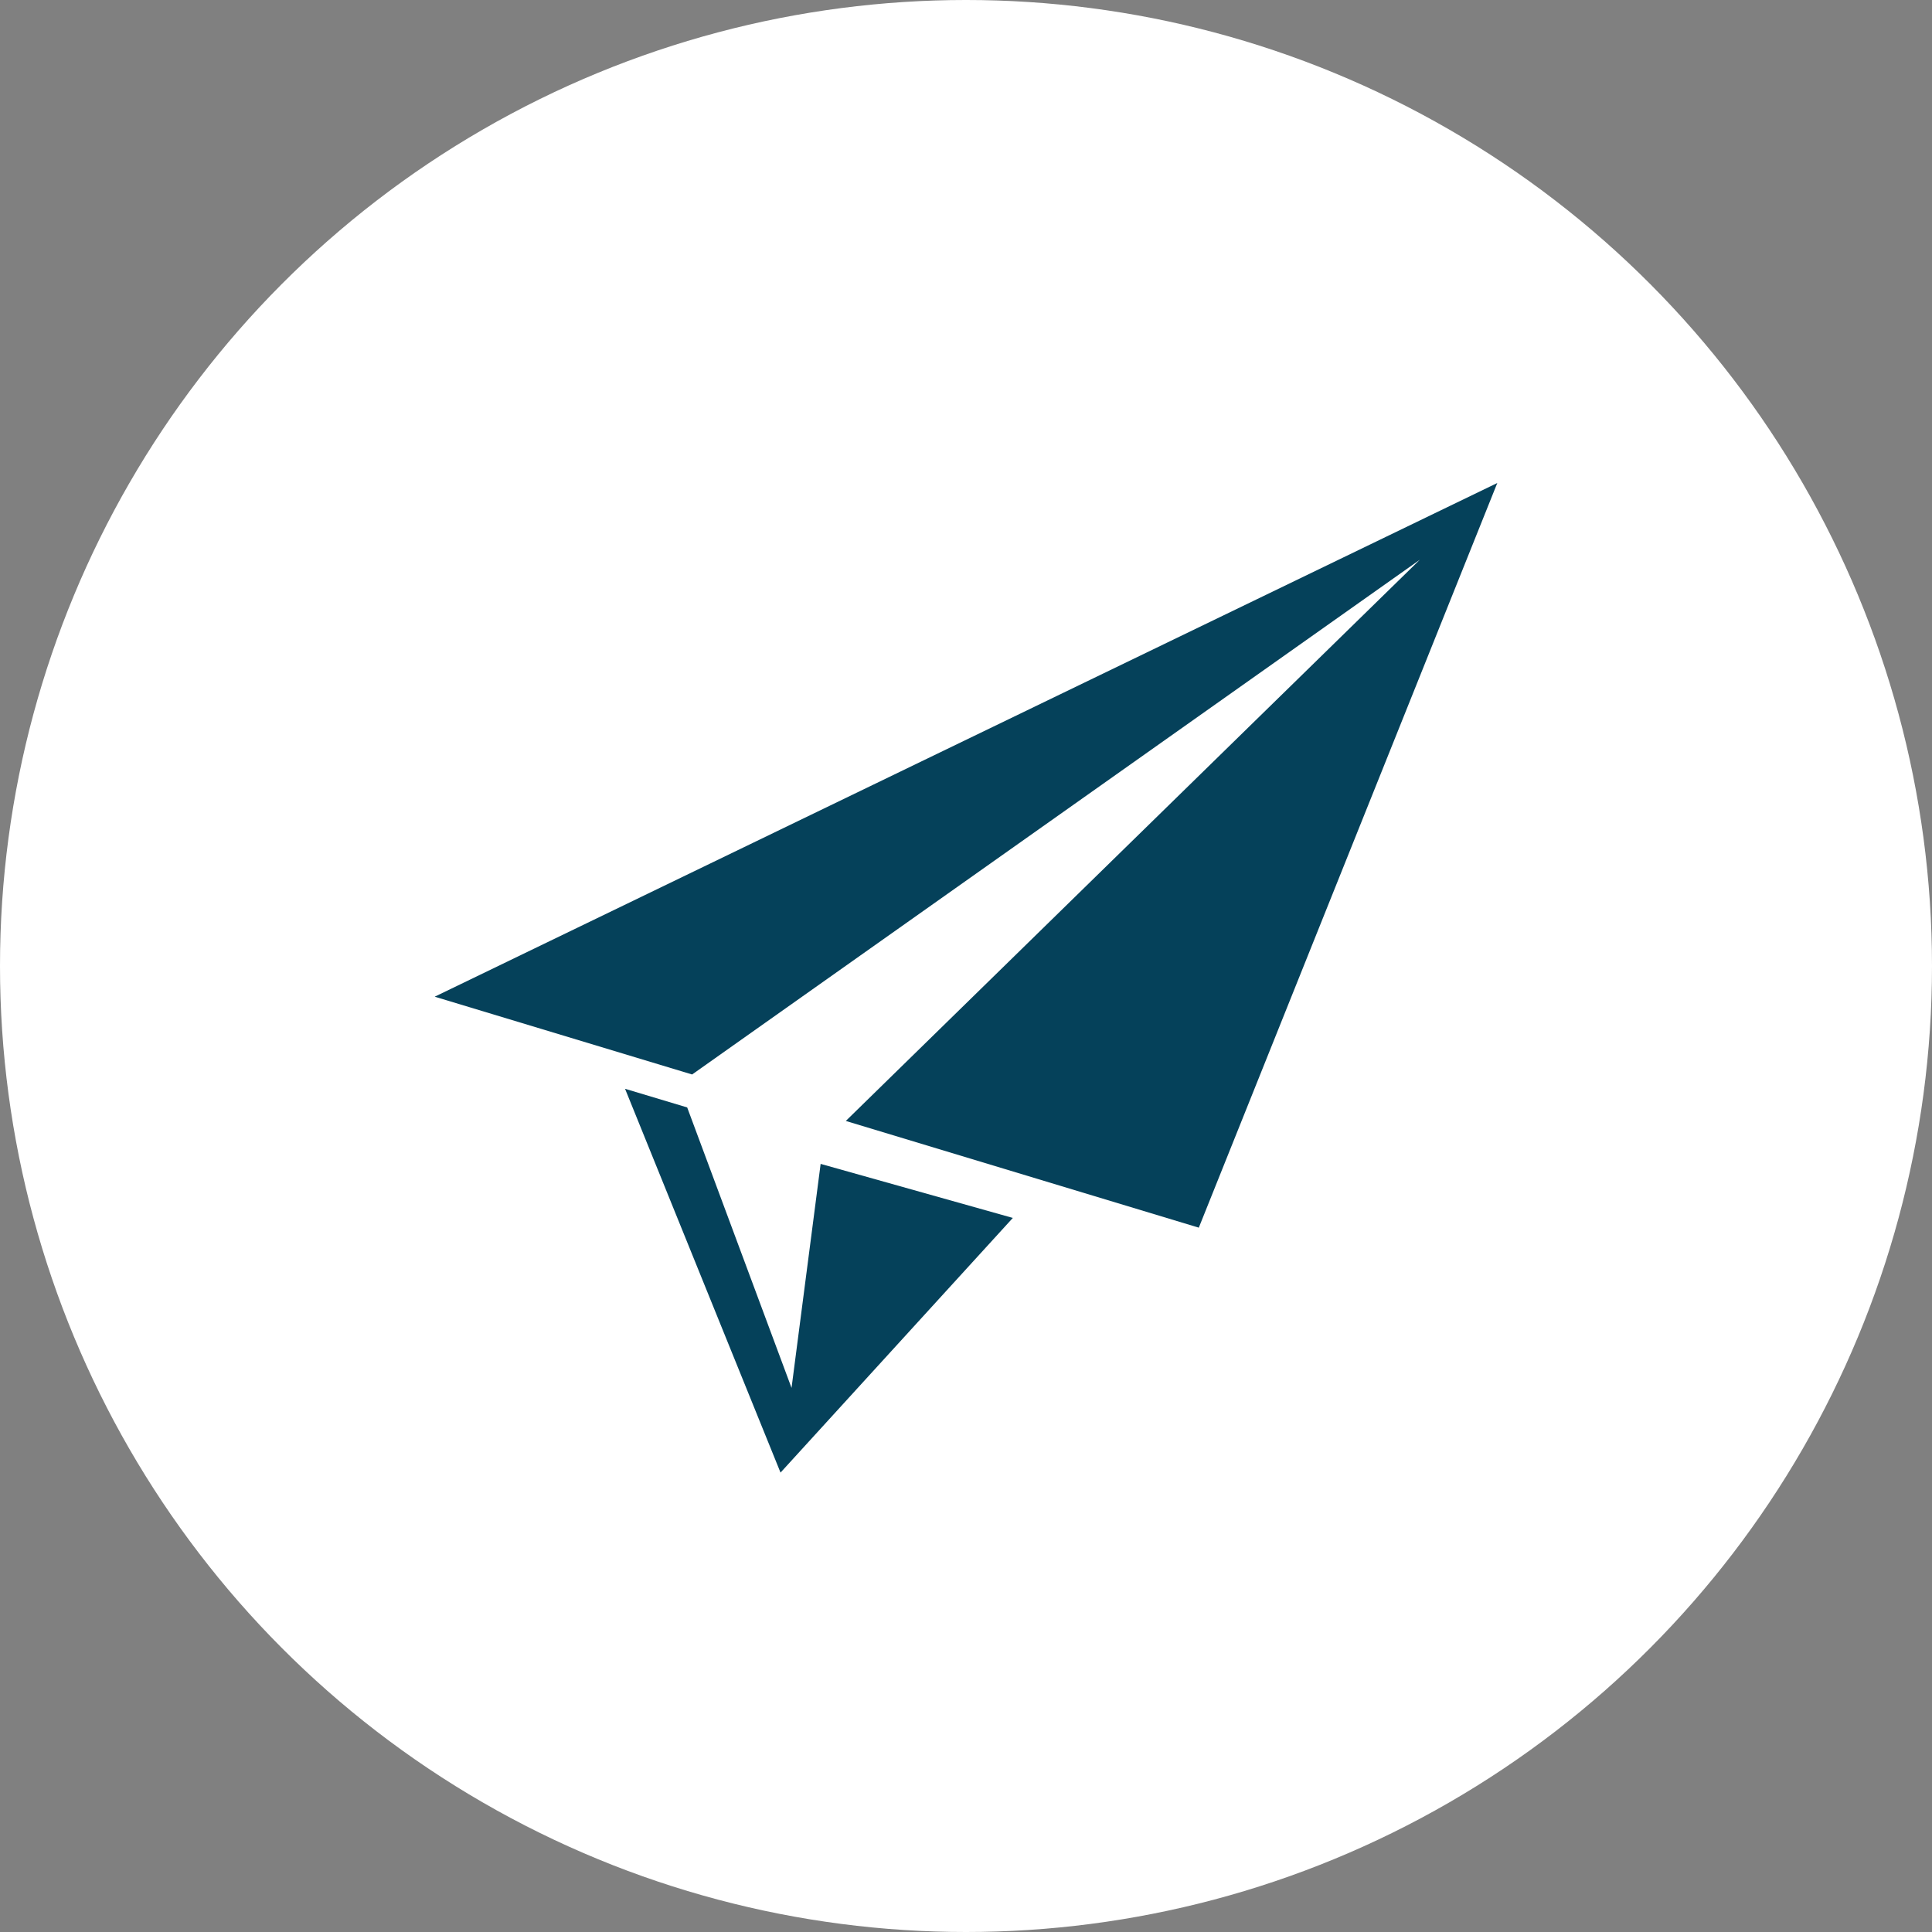
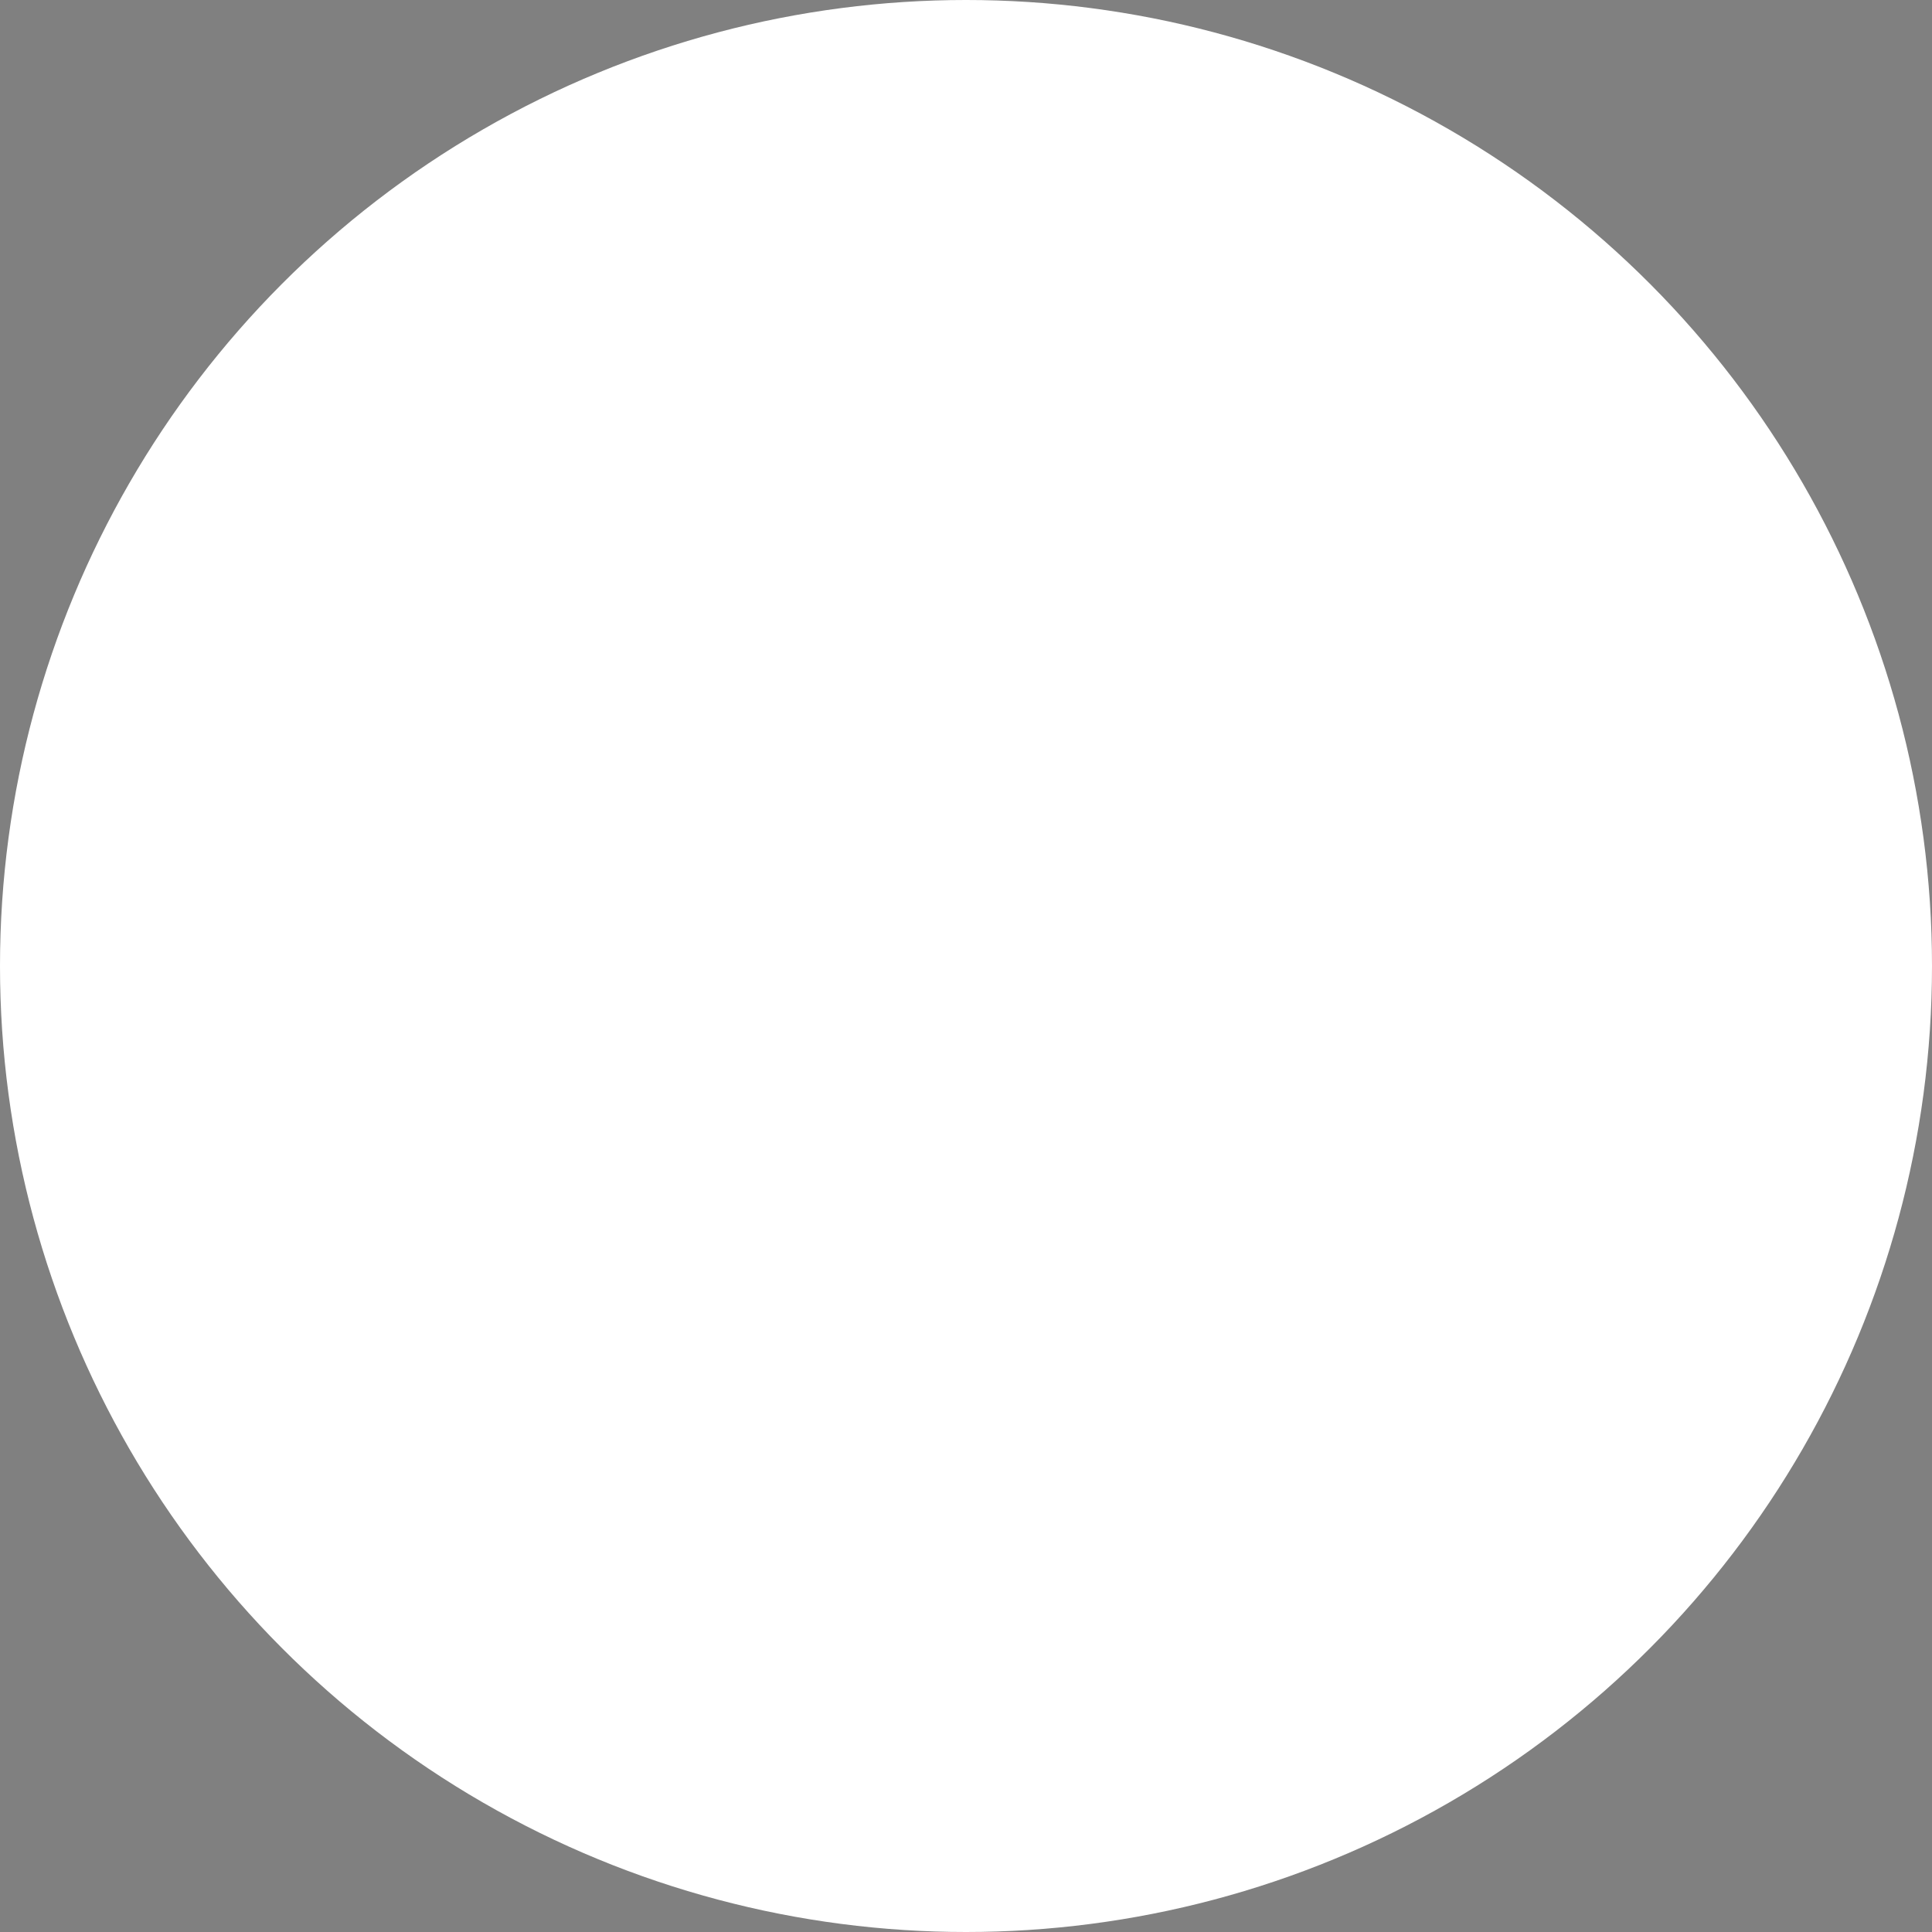
<svg xmlns="http://www.w3.org/2000/svg" width="80" height="80" viewBox="0 0 80 80" fill="none">
  <rect x="0" y="0" width="80" height="80" fill="#808080" stroke="none" />
  <circle cx="40" cy="40" r="40" fill="white" />
  <g clip-path="url(#clip0_6069_51848)">
    <path d="M18 41.271L28.659 44.492L58.793 23.177L35.023 46.416L49.64 50.835L62 20L18 41.271Z" fill="#05415A" />
-     <path d="M33.981 48.194L32.776 57.47L28.455 45.857L25.882 45.085L32.32 60.977L41.939 50.432L33.981 48.194Z" fill="#05415A" />
  </g>
  <defs>
    <clipPath id="clip0_6069_51848">
-       <rect width="44" height="40.977" fill="white" transform="translate(18 20)" />
-     </clipPath>
+       </clipPath>
  </defs>
</svg>